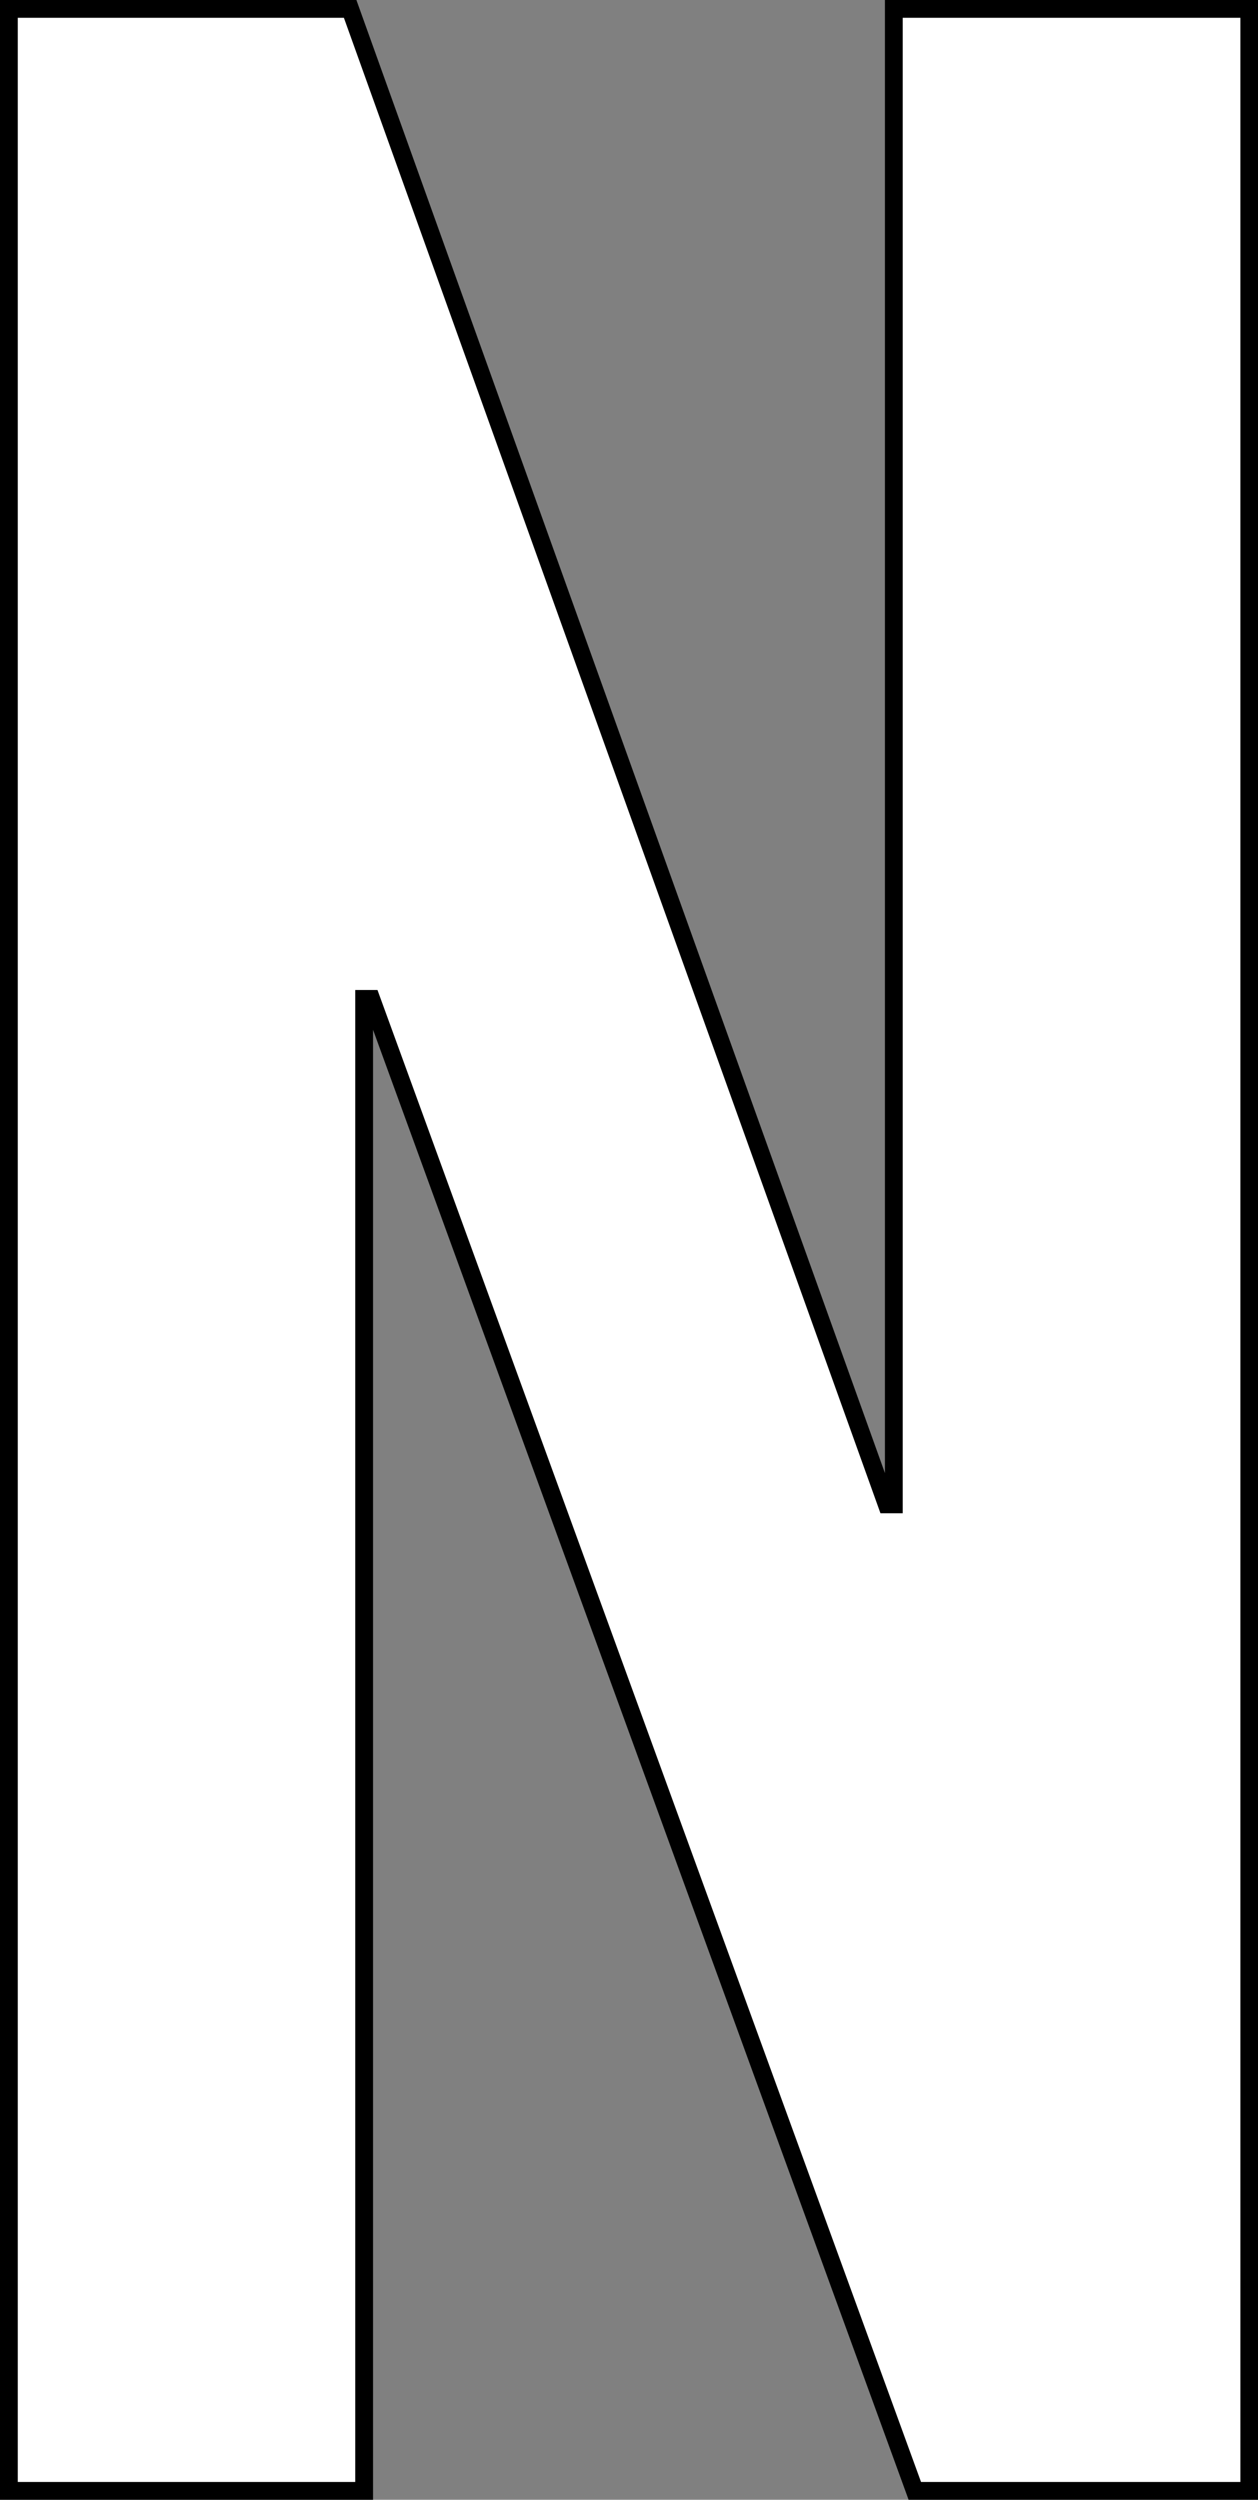
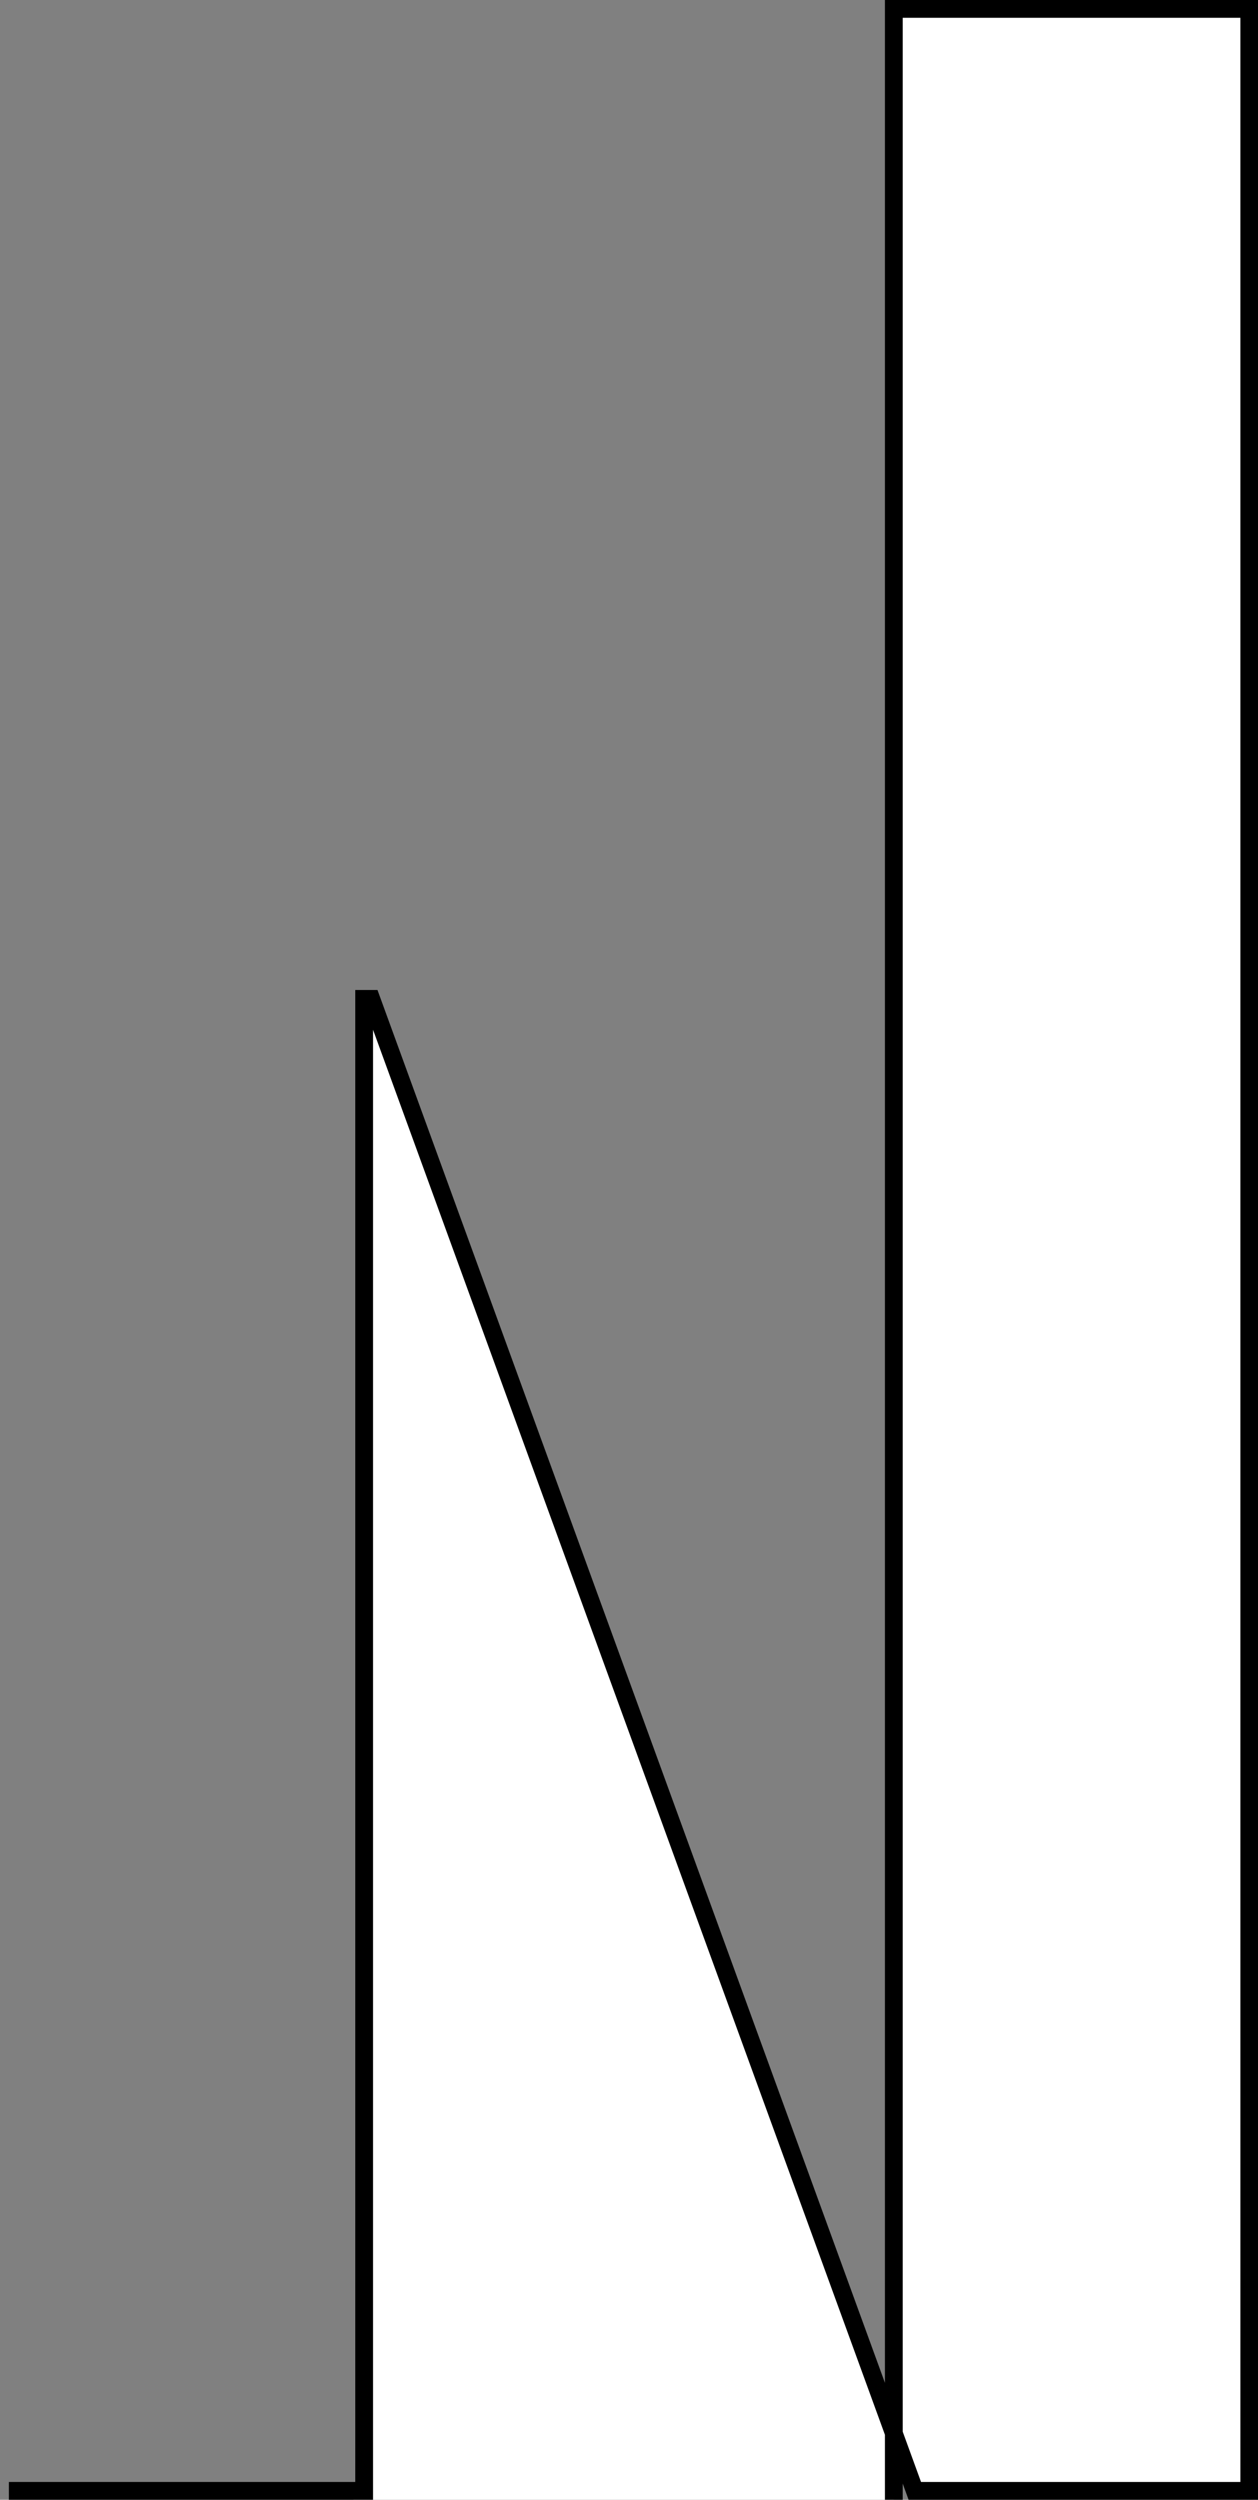
<svg xmlns="http://www.w3.org/2000/svg" width="35.389" height="70.276">
  <rect width="100%" height="100%" fill="#808080" stroke="none" />
-   <path d="M.25 70.026V.25h9.6l15.094 42.042h.2V.25h10v69.776h-9.409L10.444 28.082h-.2v41.944z" fill="#fff" stroke="#000" stroke-width=".5" />
+   <path d="M.25 70.026h9.6l15.094 42.042h.2V.25h10v69.776h-9.409L10.444 28.082h-.2v41.944z" fill="#fff" stroke="#000" stroke-width=".5" />
</svg>